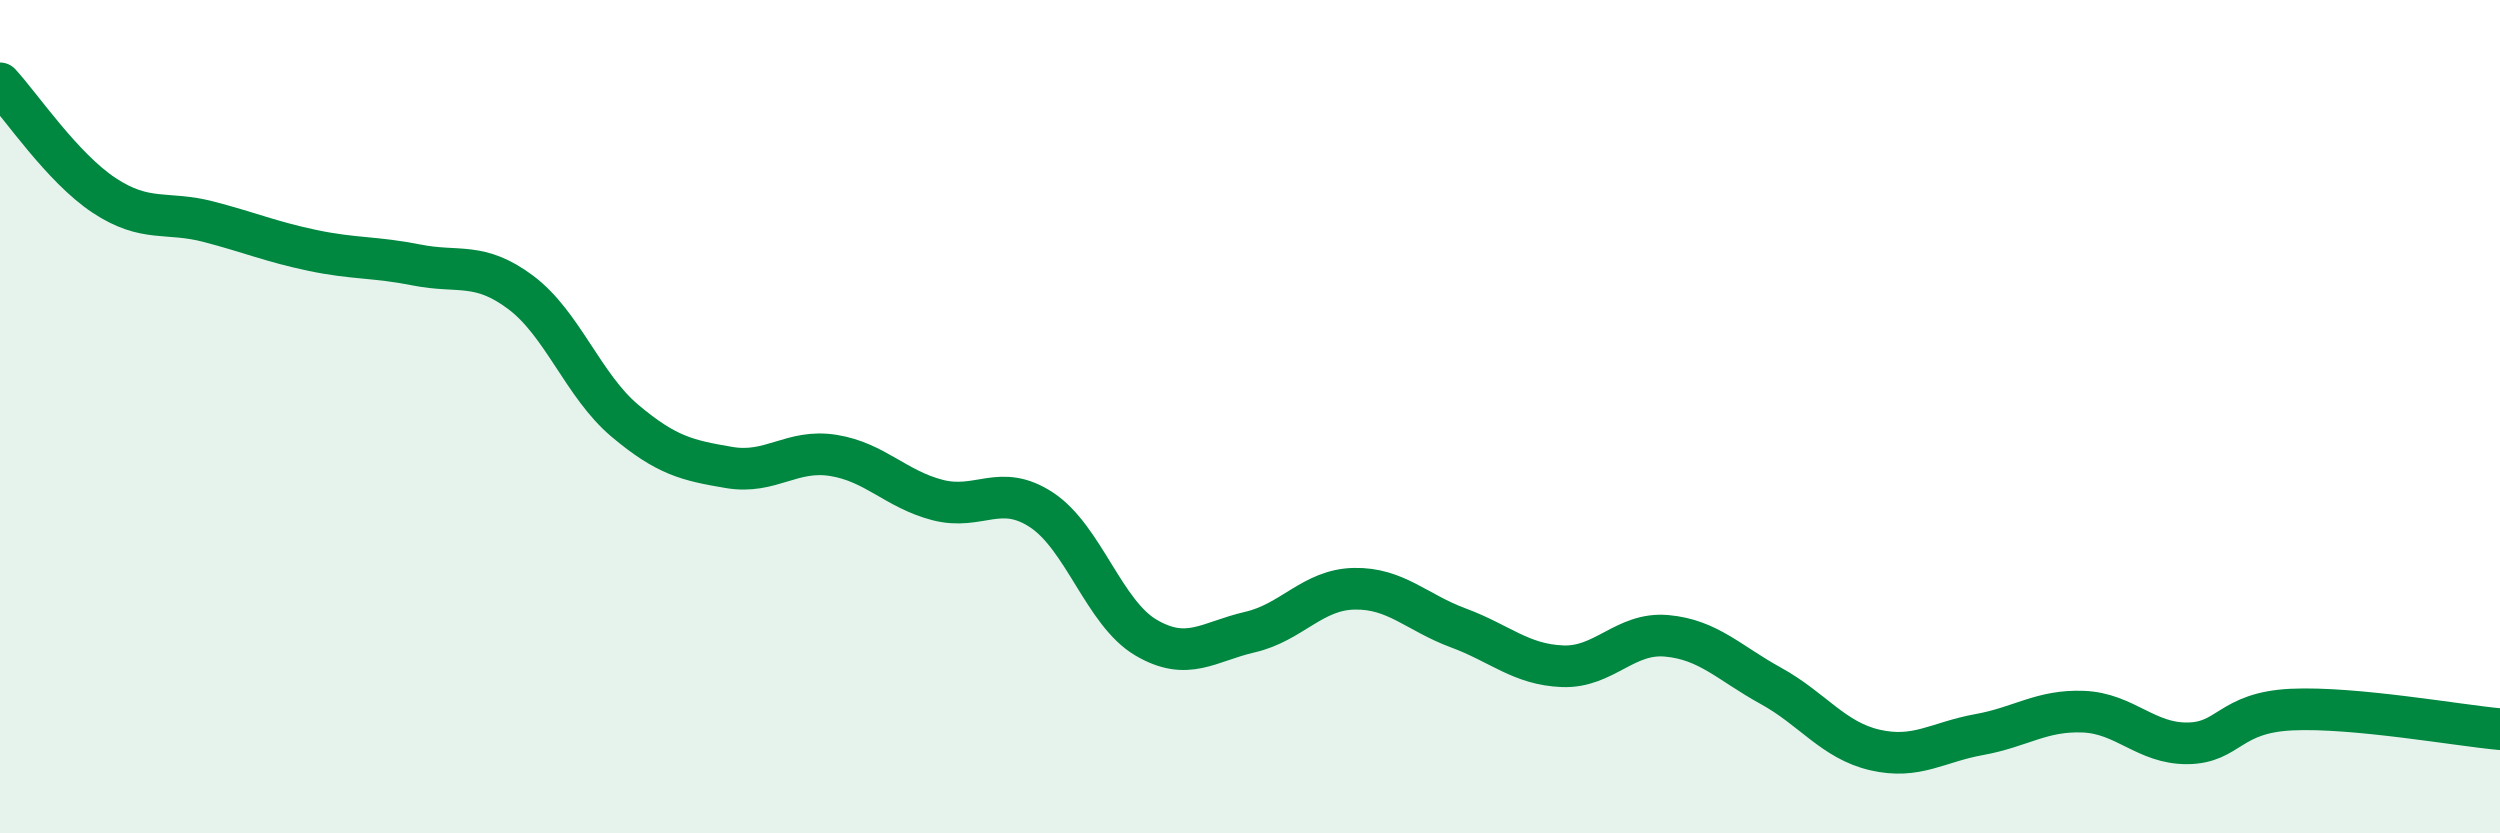
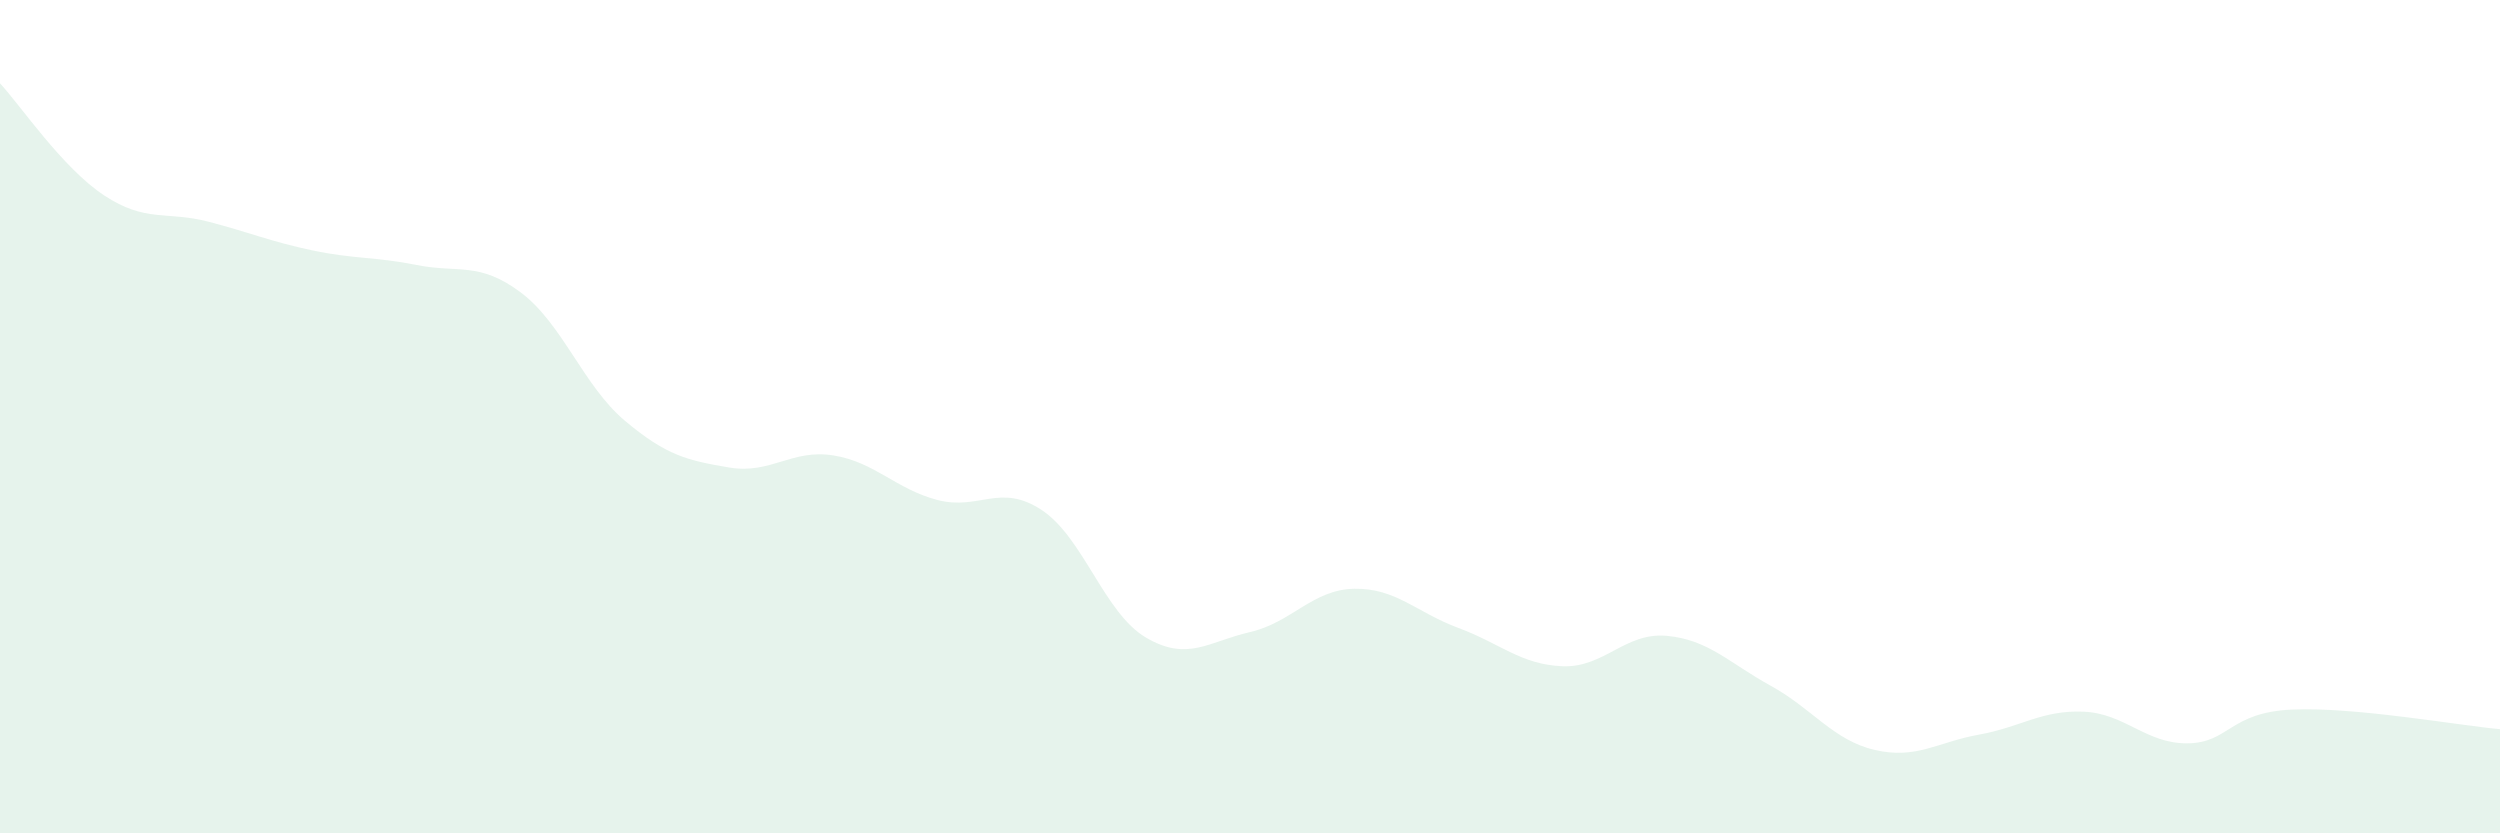
<svg xmlns="http://www.w3.org/2000/svg" width="60" height="20" viewBox="0 0 60 20">
  <path d="M 0,2 C 0.5,2.54 1.5,4.03 2.5,4.69 C 3.5,5.35 4,5.06 5,5.32 C 6,5.58 6.5,5.8 7.5,6.01 C 8.5,6.22 9,6.16 10,6.36 C 11,6.56 11.5,6.27 12.5,7.02 C 13.5,7.77 14,9.26 15,10.1 C 16,10.94 16.5,11.05 17.5,11.22 C 18.5,11.39 19,10.77 20,10.93 C 21,11.09 21.5,11.74 22.5,12 C 23.5,12.26 24,11.58 25,12.24 C 26,12.9 26.5,14.71 27.5,15.3 C 28.5,15.89 29,15.4 30,15.17 C 31,14.94 31.5,14.15 32.5,14.13 C 33.5,14.11 34,14.7 35,15.07 C 36,15.44 36.5,15.95 37.5,15.99 C 38.5,16.03 39,15.17 40,15.26 C 41,15.35 41.5,15.91 42.5,16.46 C 43.5,17.01 44,17.77 45,18 C 46,18.23 46.5,17.81 47.5,17.63 C 48.5,17.45 49,17.04 50,17.08 C 51,17.12 51.5,17.85 52.5,17.84 C 53.5,17.83 53.5,17.1 55,17.03 C 56.5,16.96 59,17.41 60,17.5L60 20L0 20Z" fill="#008740" opacity="0.1" stroke-linecap="round" stroke-linejoin="round" />
-   <path d="M 0,2 C 0.5,2.54 1.5,4.03 2.5,4.69 C 3.5,5.35 4,5.06 5,5.32 C 6,5.58 6.5,5.8 7.5,6.01 C 8.5,6.22 9,6.16 10,6.36 C 11,6.56 11.5,6.27 12.5,7.02 C 13.5,7.77 14,9.26 15,10.1 C 16,10.94 16.5,11.05 17.5,11.22 C 18.5,11.39 19,10.77 20,10.93 C 21,11.09 21.5,11.74 22.5,12 C 23.5,12.26 24,11.58 25,12.24 C 26,12.9 26.5,14.71 27.5,15.3 C 28.5,15.89 29,15.4 30,15.17 C 31,14.94 31.5,14.15 32.5,14.13 C 33.5,14.11 34,14.7 35,15.07 C 36,15.44 36.5,15.95 37.5,15.99 C 38.5,16.03 39,15.17 40,15.26 C 41,15.35 41.5,15.91 42.5,16.46 C 43.5,17.01 44,17.77 45,18 C 46,18.23 46.5,17.81 47.5,17.63 C 48.5,17.45 49,17.04 50,17.08 C 51,17.12 51.5,17.85 52.5,17.84 C 53.5,17.83 53.5,17.1 55,17.03 C 56.5,16.96 59,17.41 60,17.5" stroke="#008740" stroke-width="1" fill="none" stroke-linecap="round" stroke-linejoin="round" />
</svg>